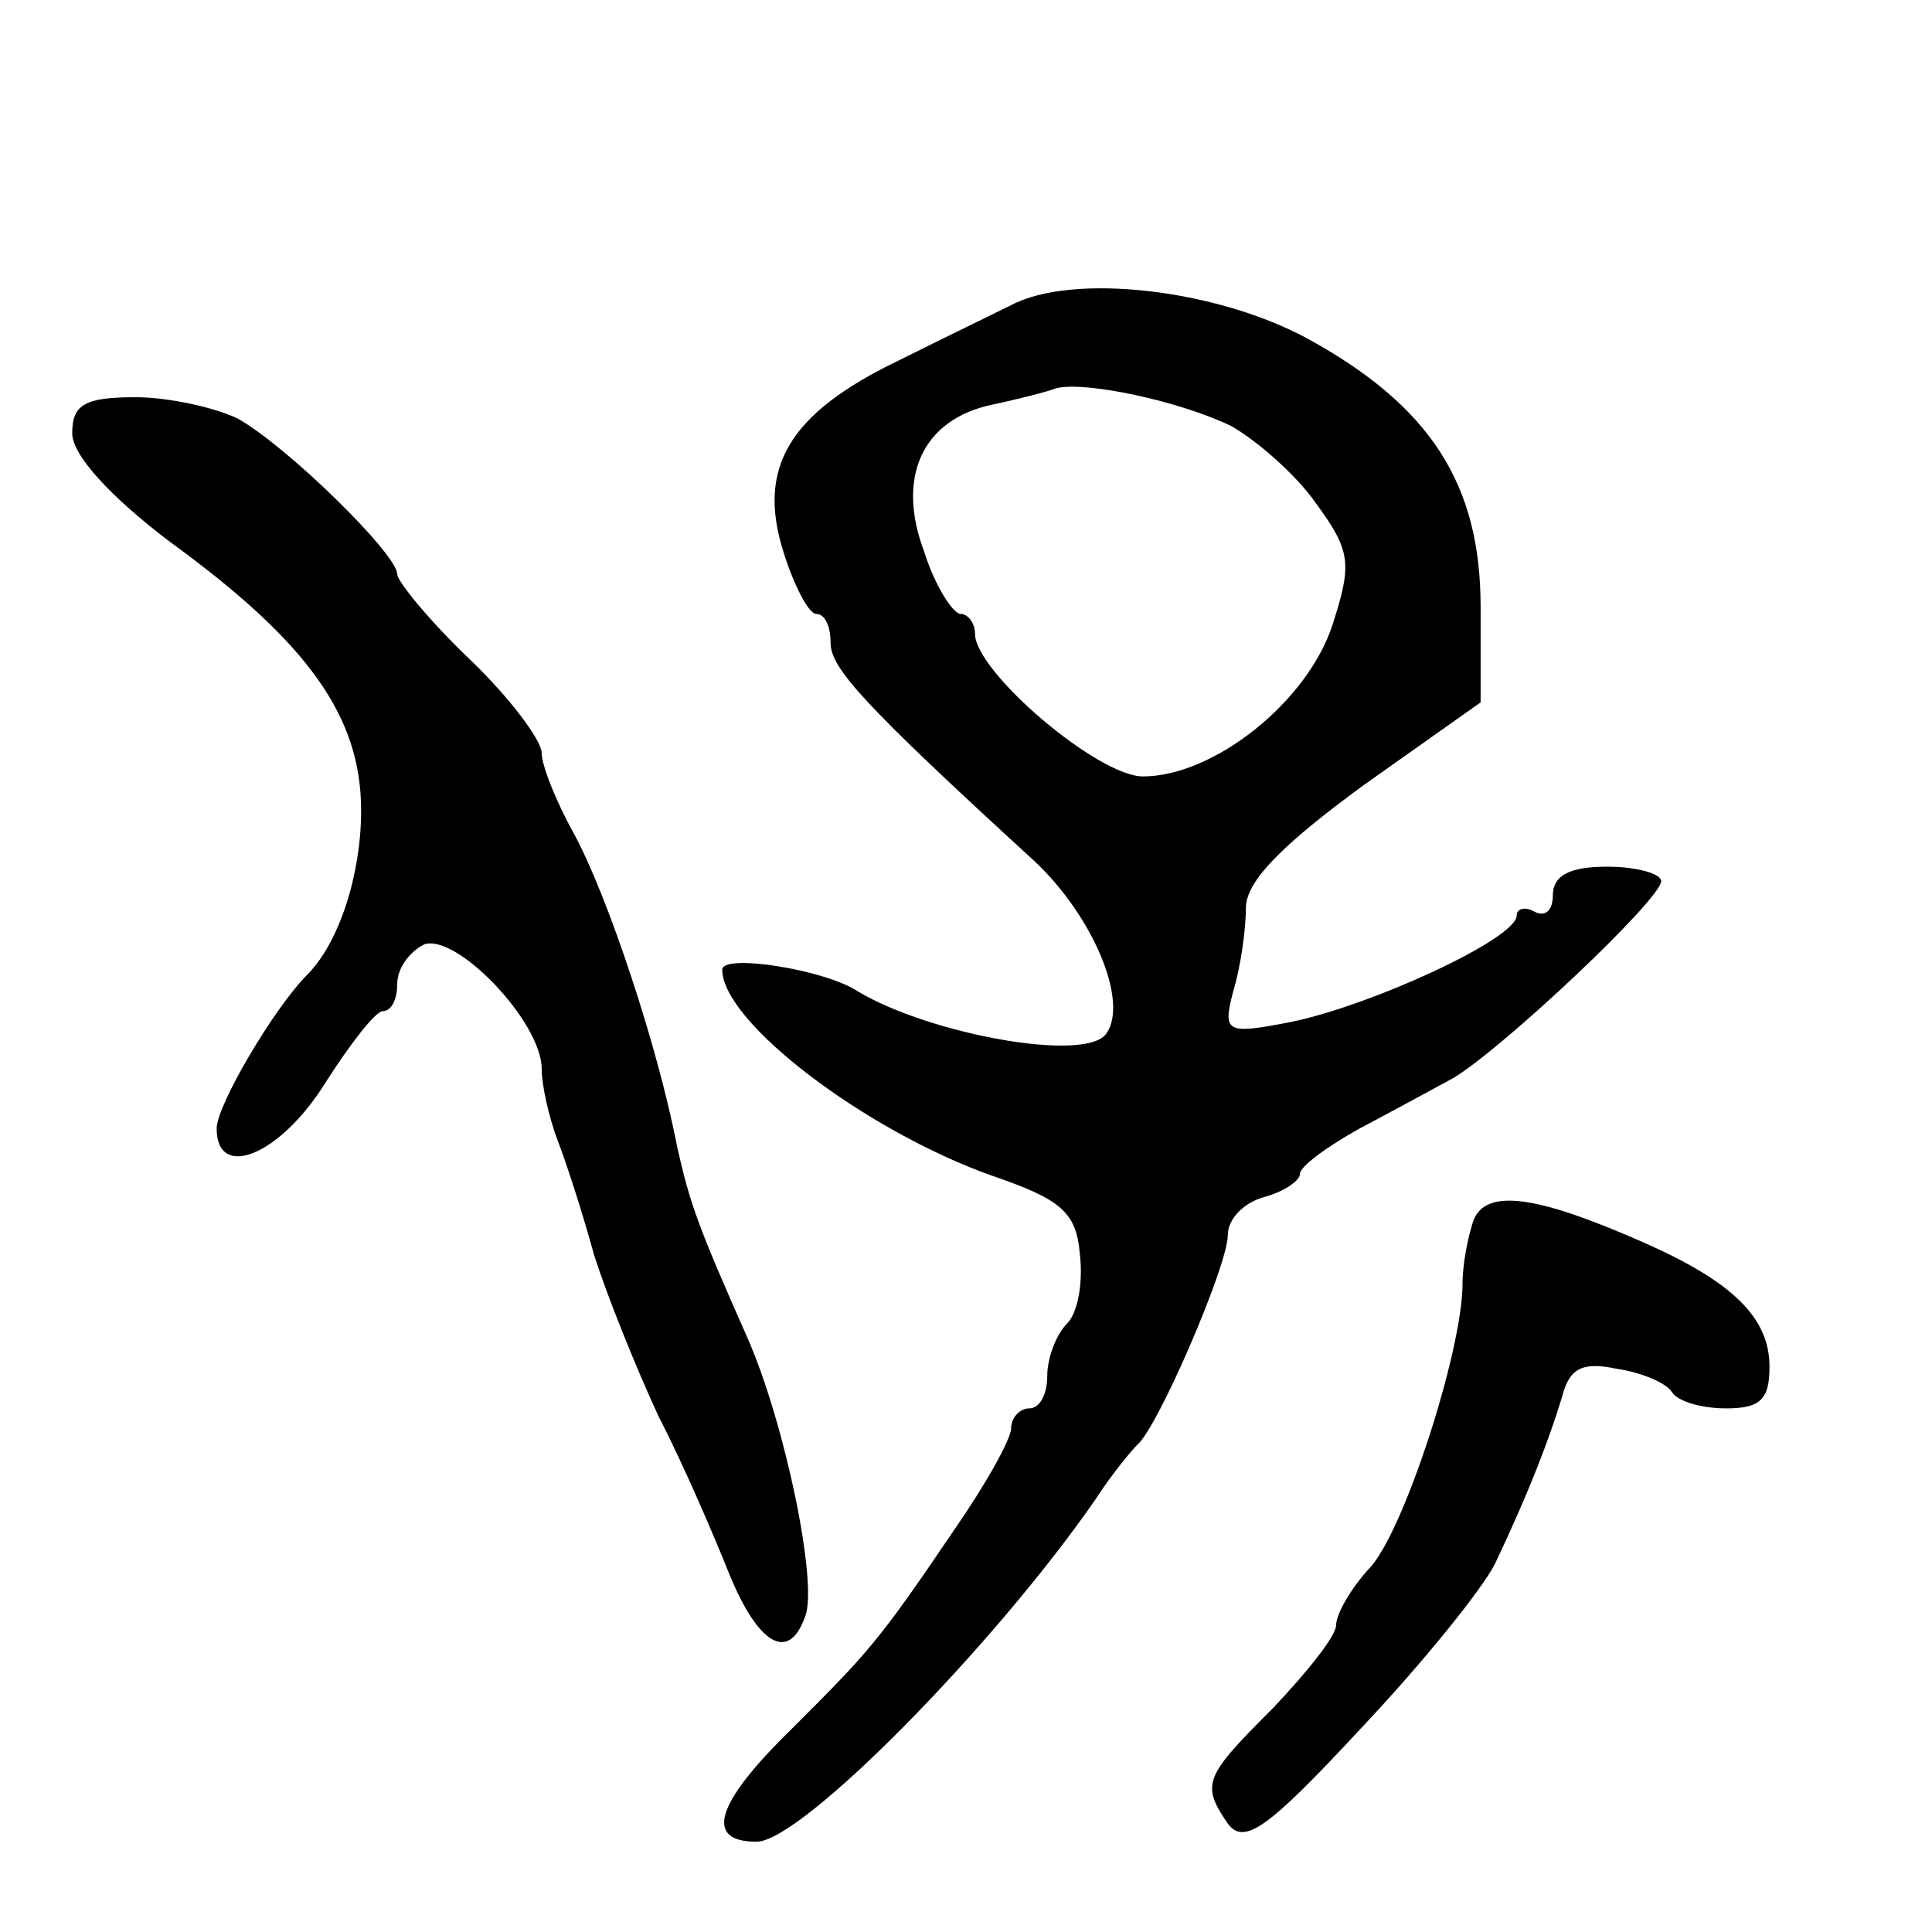
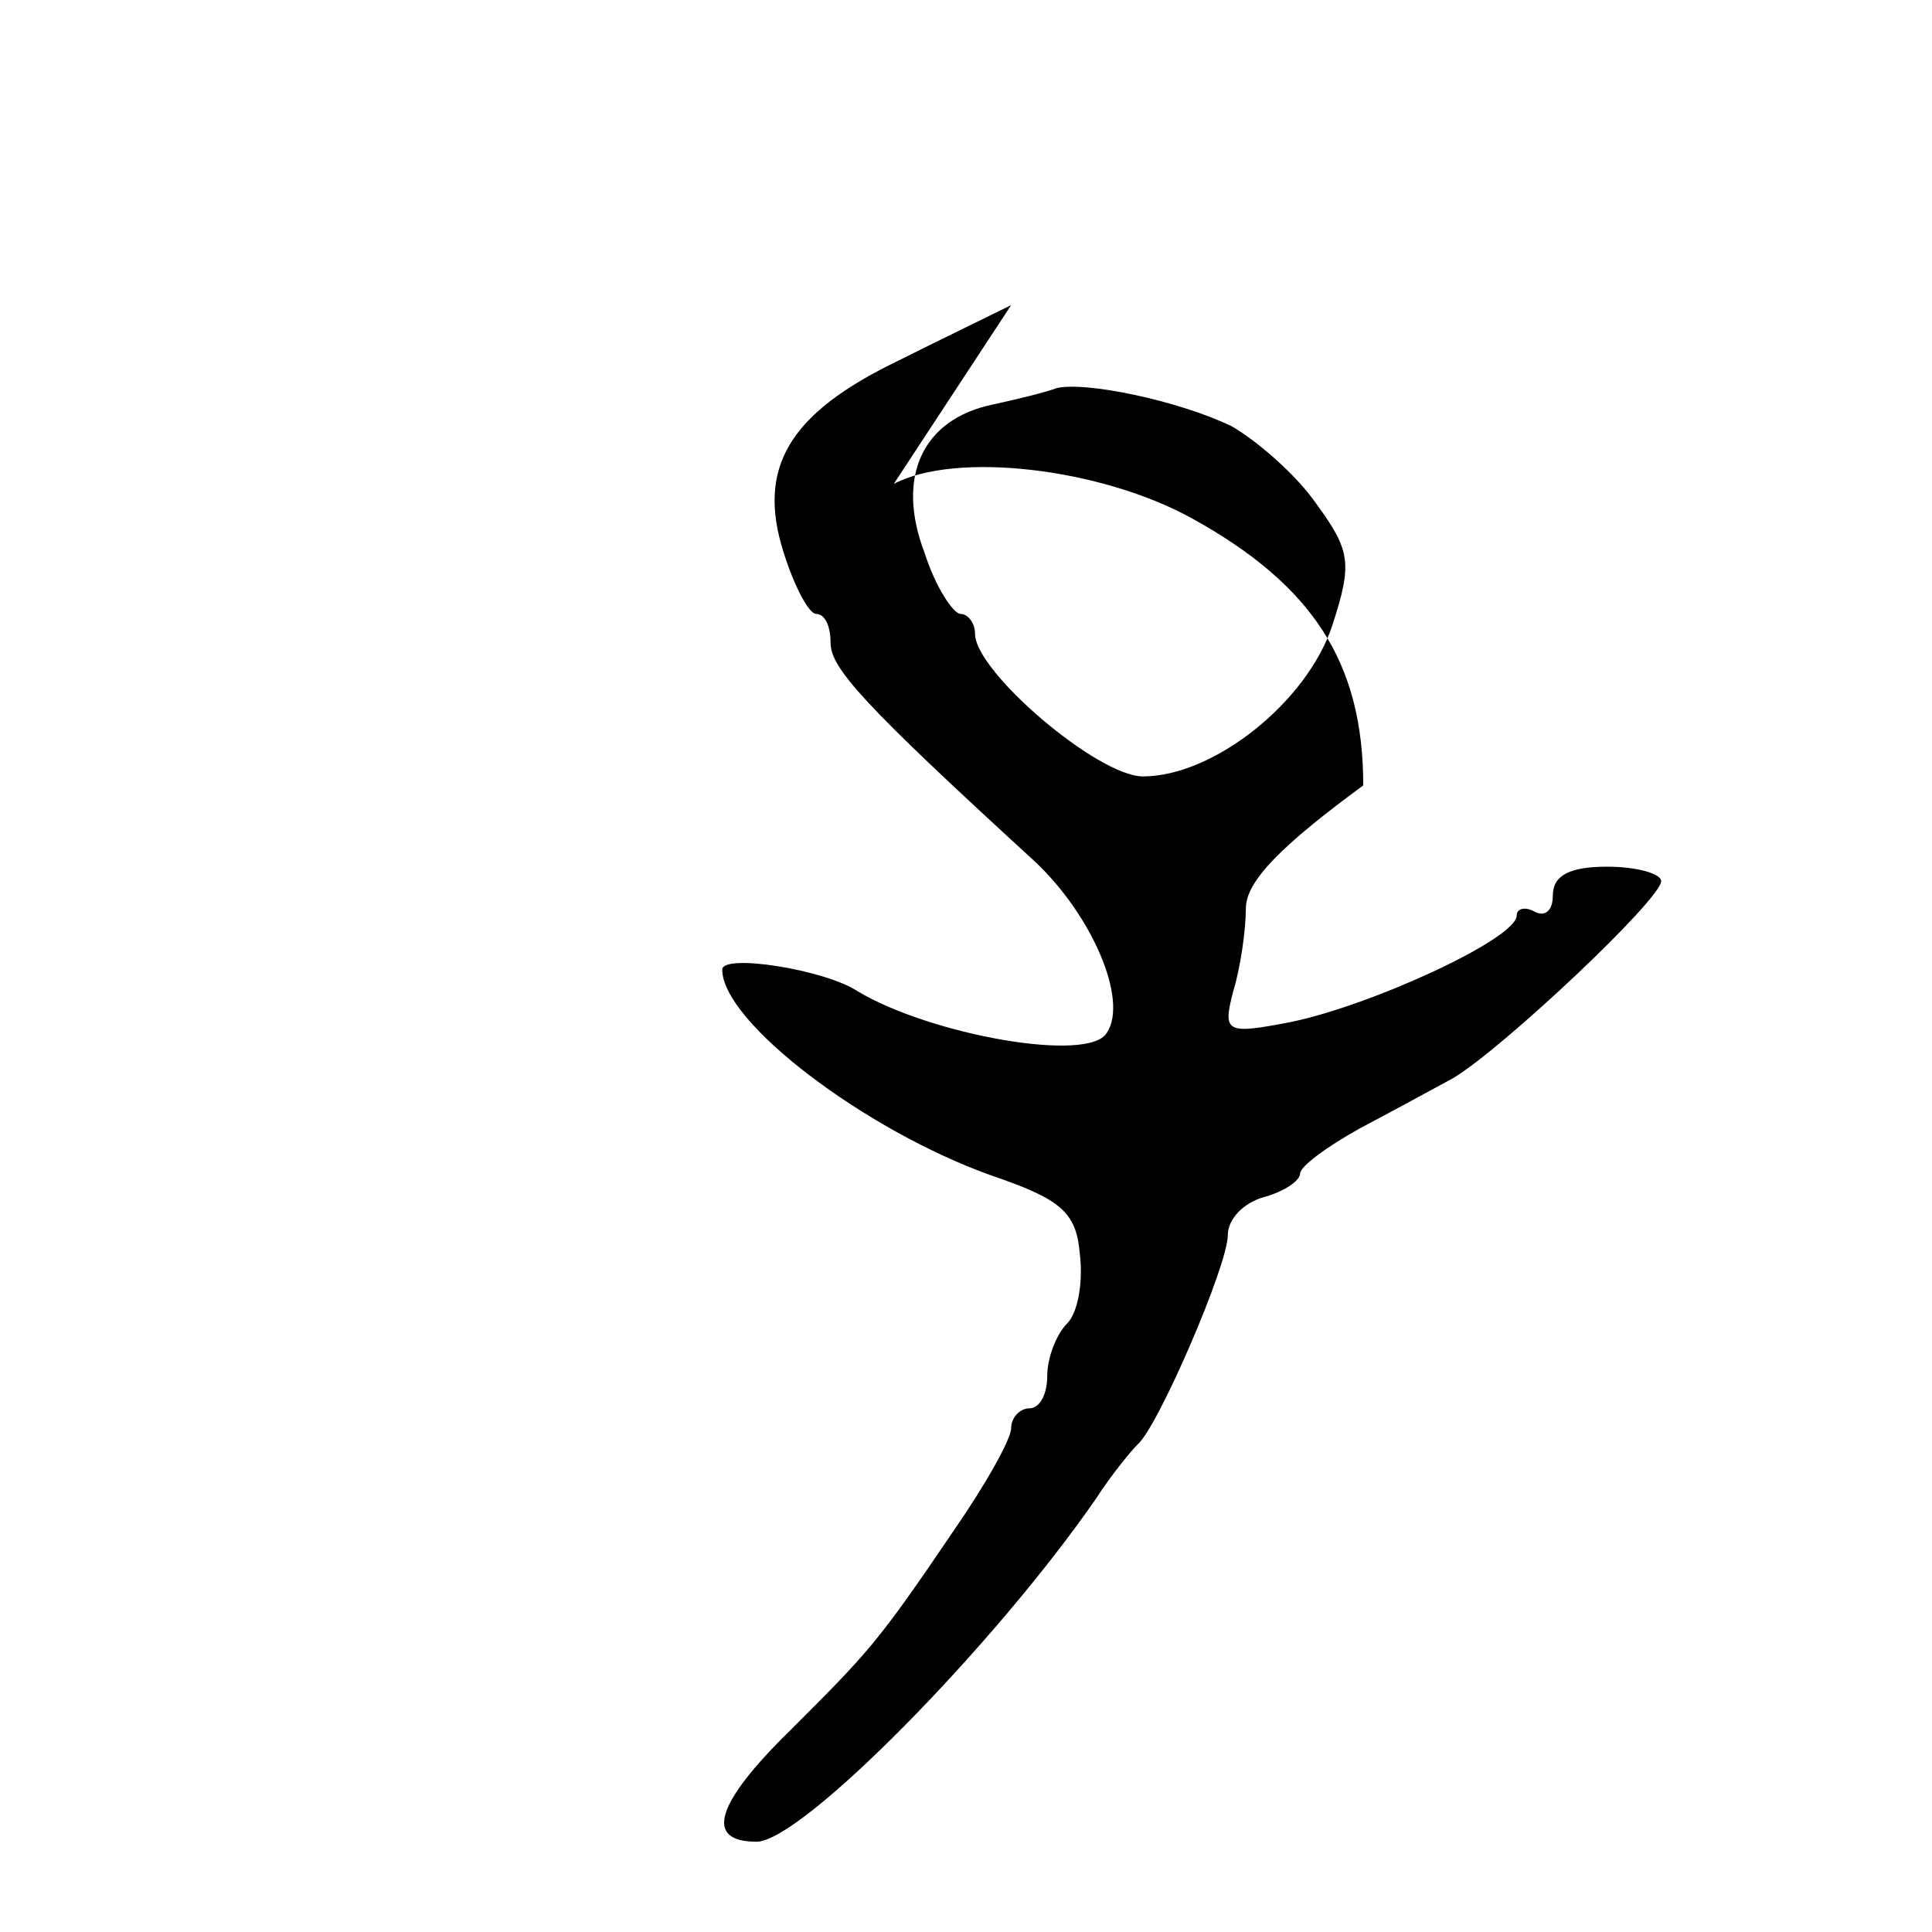
<svg xmlns="http://www.w3.org/2000/svg" version="1.0" width="107pt" height="107pt" viewBox="0 0 107 107" preserveAspectRatio="xMidYMid meet">
  <g transform="translate(0,107) scale(0.1,-0.1)" fill="#000000" stroke="none">
-     <path d="M560 901 c-8 -4 -37 -18 -63 -31 -60 -29 -78 -59 -63 -106 6 -19 14 -34 18 -34 5 0 8 -7 8 -16 0 -14 18 -34 113 -121 32 -30 52 -77 40 -95 -10 -17 -98 -1 -138 23 -18 12 -75 21 -75 12 0 -29 79 -89 149 -114 38 -13 47 -20 49 -43 2 -16 -1 -33 -7 -39 -6 -6 -11 -19 -11 -29 0 -10 -4 -18 -10 -18 -5 0 -10 -5 -10 -11 0 -6 -14 -31 -32 -57 -42 -62 -47 -67 -90 -110 -42 -41 -48 -62 -19 -62 25 0 132 109 188 190 9 14 20 27 23 30 11 9 50 99 50 116 0 9 9 18 20 21 11 3 20 9 20 13 0 4 15 15 33 25 17 9 41 22 52 28 28 17 115 99 115 109 0 4 -13 8 -30 8 -21 0 -30 -5 -30 -16 0 -8 -4 -12 -10 -9 -5 3 -10 2 -10 -2 0 -13 -81 -50 -125 -59 -36 -7 -38 -6 -32 17 4 13 7 34 7 46 0 15 20 35 65 68 l65 46 0 53 c0 68 -28 111 -95 148 -51 28 -131 37 -165 19z m122 -67 c14 -8 36 -27 47 -43 19 -26 20 -33 9 -67 -14 -43 -66 -84 -105 -84 -25 0 -93 58 -93 79 0 6 -4 11 -8 11 -4 0 -14 15 -20 34 -16 42 -1 74 38 82 14 3 30 7 35 9 16 4 68 -7 97 -21z" />
-     <path d="M40 830 c0 -12 21 -35 54 -60 77 -56 106 -97 106 -149 0 -35 -12 -73 -30 -91 -18 -18 -50 -72 -50 -85 0 -29 35 -15 60 25 14 22 28 40 32 40 5 0 8 7 8 15 0 9 7 18 15 22 18 6 65 -43 65 -69 0 -9 4 -27 9 -40 5 -13 14 -41 20 -63 7 -22 23 -62 36 -90 14 -27 31 -67 39 -87 16 -39 33 -49 42 -23 7 18 -11 106 -32 154 -28 63 -32 75 -39 106 -11 57 -39 140 -57 173 -10 18 -18 38 -18 45 0 7 -18 31 -40 52 -22 21 -40 43 -40 47 0 11 -60 70 -88 86 -12 6 -38 12 -57 12 -28 0 -35 -4 -35 -20z" />
-     <path d="M816 394 c-3 -9 -6 -24 -6 -35 0 -37 -33 -139 -52 -158 -10 -11 -18 -25 -18 -31 0 -6 -16 -26 -35 -46 -38 -38 -40 -42 -25 -64 9 -12 22 -3 73 52 35 37 68 78 75 92 19 40 30 69 37 92 4 16 11 20 30 16 14 -2 28 -8 31 -13 3 -5 16 -9 30 -9 19 0 24 5 24 23 0 27 -20 47 -70 69 -59 26 -87 30 -94 12z" />
+     <path d="M560 901 c-8 -4 -37 -18 -63 -31 -60 -29 -78 -59 -63 -106 6 -19 14 -34 18 -34 5 0 8 -7 8 -16 0 -14 18 -34 113 -121 32 -30 52 -77 40 -95 -10 -17 -98 -1 -138 23 -18 12 -75 21 -75 12 0 -29 79 -89 149 -114 38 -13 47 -20 49 -43 2 -16 -1 -33 -7 -39 -6 -6 -11 -19 -11 -29 0 -10 -4 -18 -10 -18 -5 0 -10 -5 -10 -11 0 -6 -14 -31 -32 -57 -42 -62 -47 -67 -90 -110 -42 -41 -48 -62 -19 -62 25 0 132 109 188 190 9 14 20 27 23 30 11 9 50 99 50 116 0 9 9 18 20 21 11 3 20 9 20 13 0 4 15 15 33 25 17 9 41 22 52 28 28 17 115 99 115 109 0 4 -13 8 -30 8 -21 0 -30 -5 -30 -16 0 -8 -4 -12 -10 -9 -5 3 -10 2 -10 -2 0 -13 -81 -50 -125 -59 -36 -7 -38 -6 -32 17 4 13 7 34 7 46 0 15 20 35 65 68 c0 68 -28 111 -95 148 -51 28 -131 37 -165 19z m122 -67 c14 -8 36 -27 47 -43 19 -26 20 -33 9 -67 -14 -43 -66 -84 -105 -84 -25 0 -93 58 -93 79 0 6 -4 11 -8 11 -4 0 -14 15 -20 34 -16 42 -1 74 38 82 14 3 30 7 35 9 16 4 68 -7 97 -21z" />
  </g>
</svg>